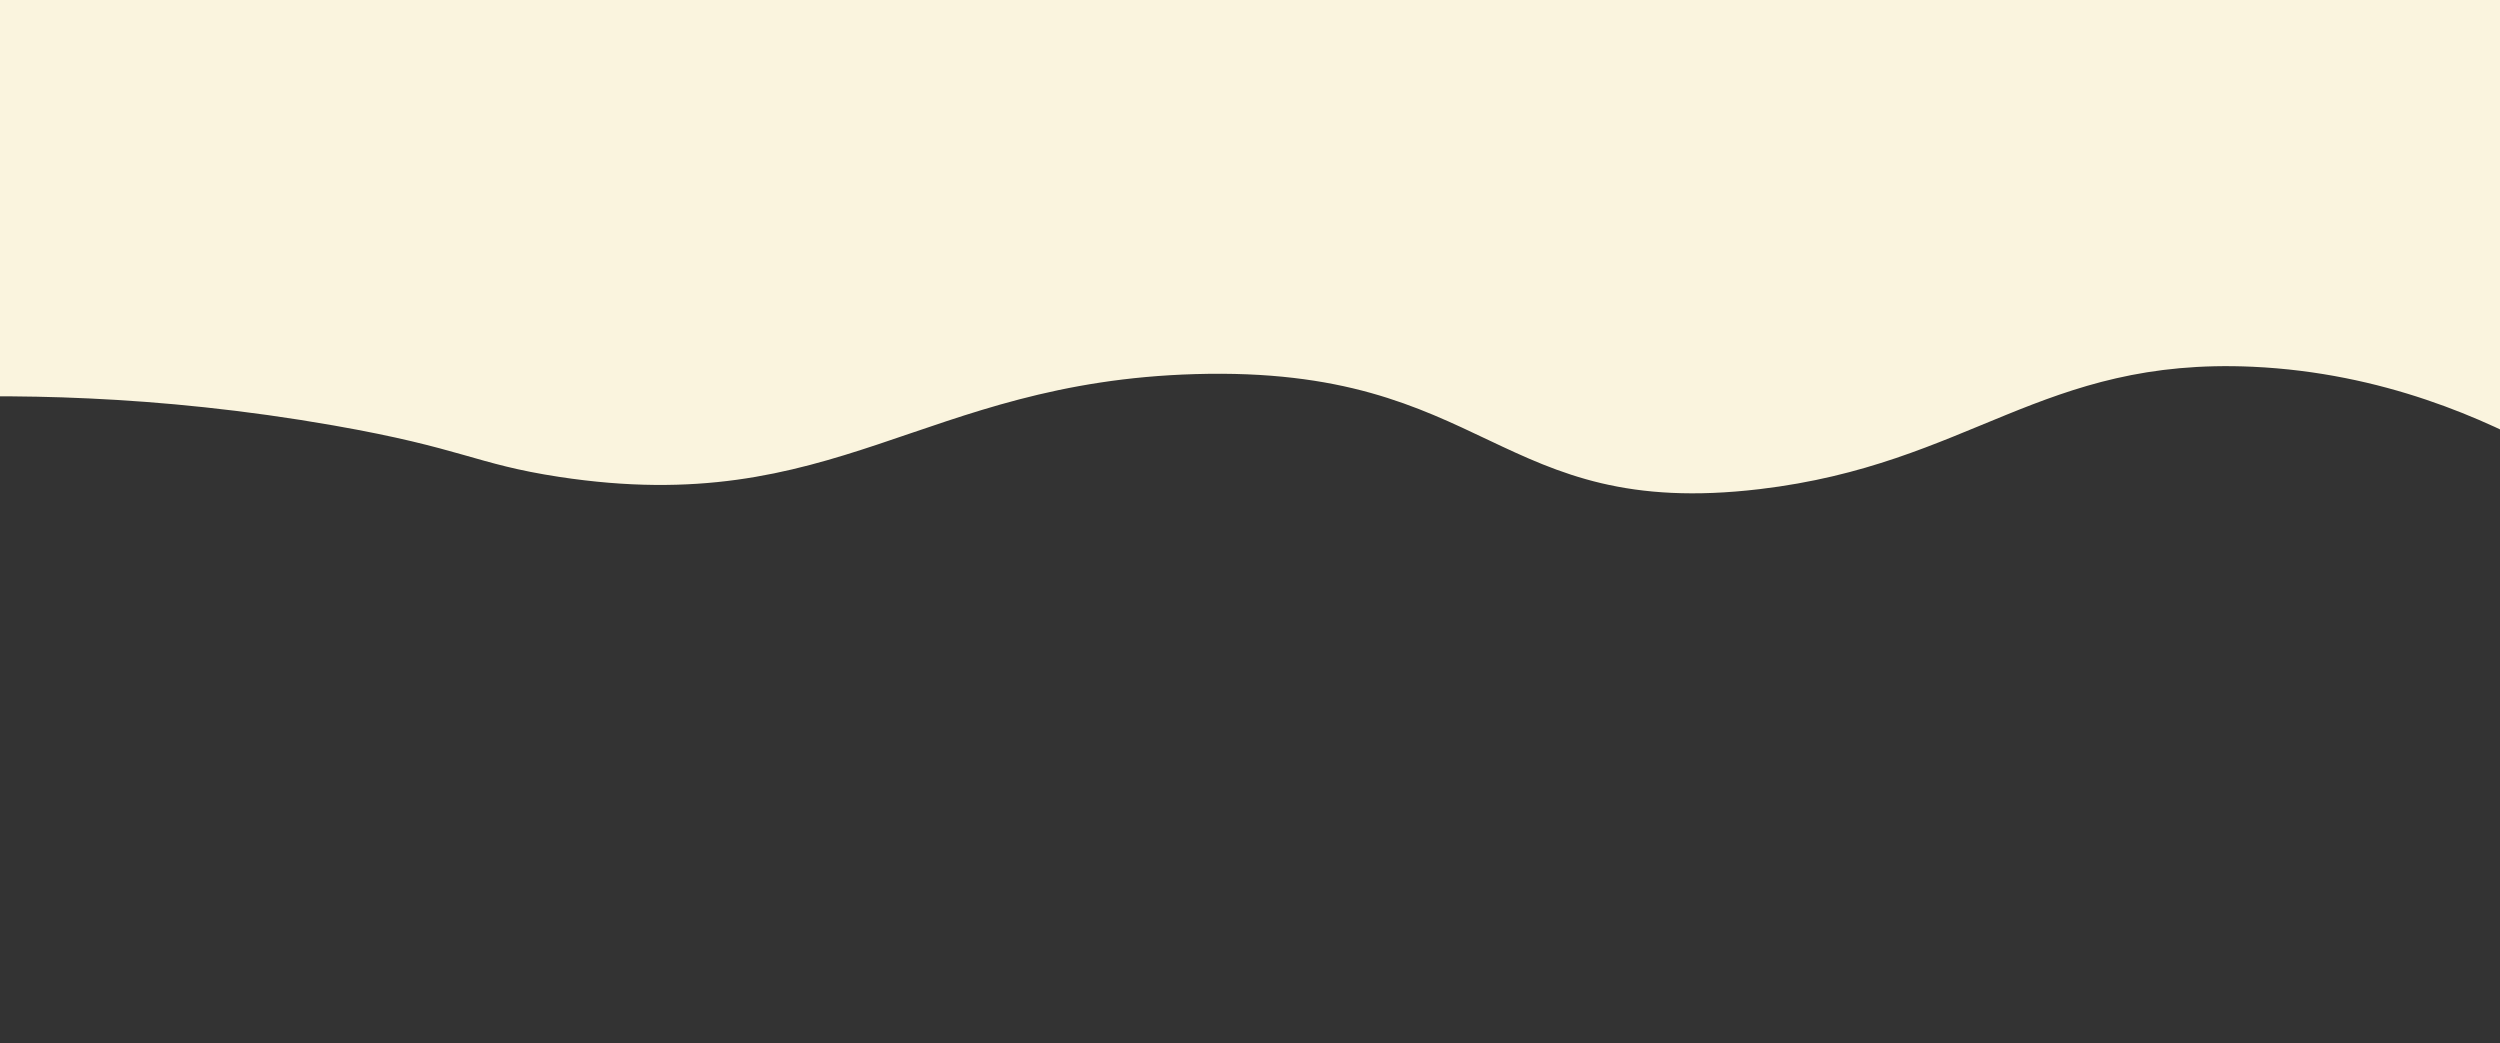
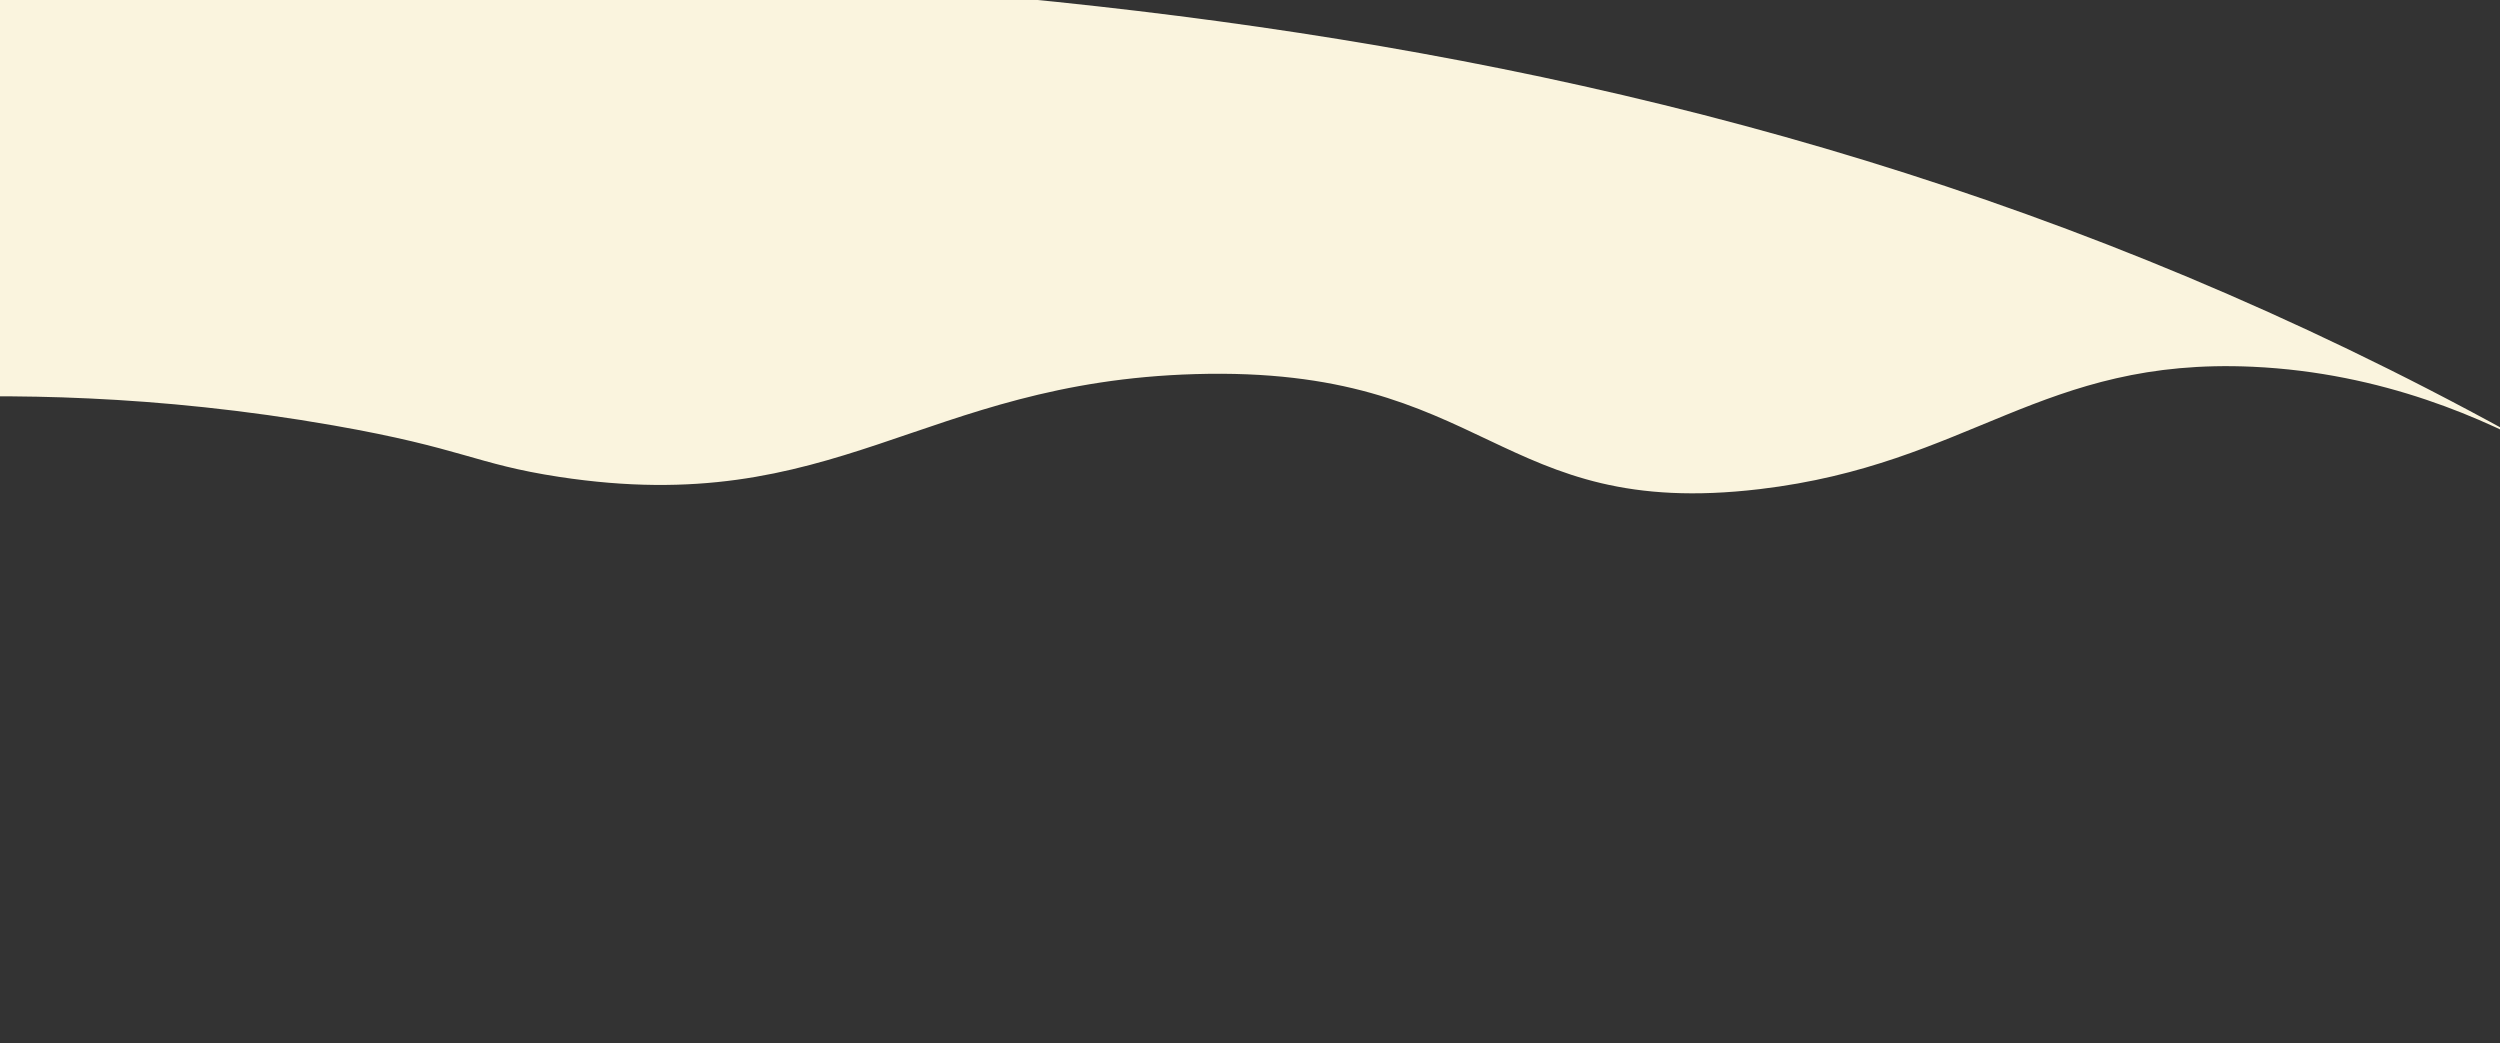
<svg xmlns="http://www.w3.org/2000/svg" version="1.1" id="圖層_1" x="0px" y="0px" viewBox="0 0 1922 802" style="enable-background:new 0 0 1922 802;" xml:space="preserve">
  <rect x="0" y="0" width="1922" height="802" fill="#333333" stroke="none" />
  <style type="text/css">
	.st0{fill:#FAF4DE;}
</style>
-   <path class="st0" d="M-73.47,306.43c76.35-3.66,192.25-3.52,330.11,20.69c99.72,17.51,108.15,29.57,173.21,39.5  c212.92,32.52,277.91-72.9,489.06-79.01c226.64-6.56,230.52,112.62,434.04,88.42c161.94-19.26,216.58-101.51,379.02-94.06  c100.02,4.59,179.31,40.37,228.23,67.72c2.04-123.53,4.08-247.06,6.11-370.59C1301.32-24.03,636.34-27.17-28.64-30.3  C-43.58,81.94-58.53,194.19-73.47,306.43z" />
+   <path class="st0" d="M-73.47,306.43c76.35-3.66,192.25-3.52,330.11,20.69c99.72,17.51,108.15,29.57,173.21,39.5  c212.92,32.52,277.91-72.9,489.06-79.01c226.64-6.56,230.52,112.62,434.04,88.42c161.94-19.26,216.58-101.51,379.02-94.06  c100.02,4.59,179.31,40.37,228.23,67.72C1301.32-24.03,636.34-27.17-28.64-30.3  C-43.58,81.94-58.53,194.19-73.47,306.43z" />
</svg>